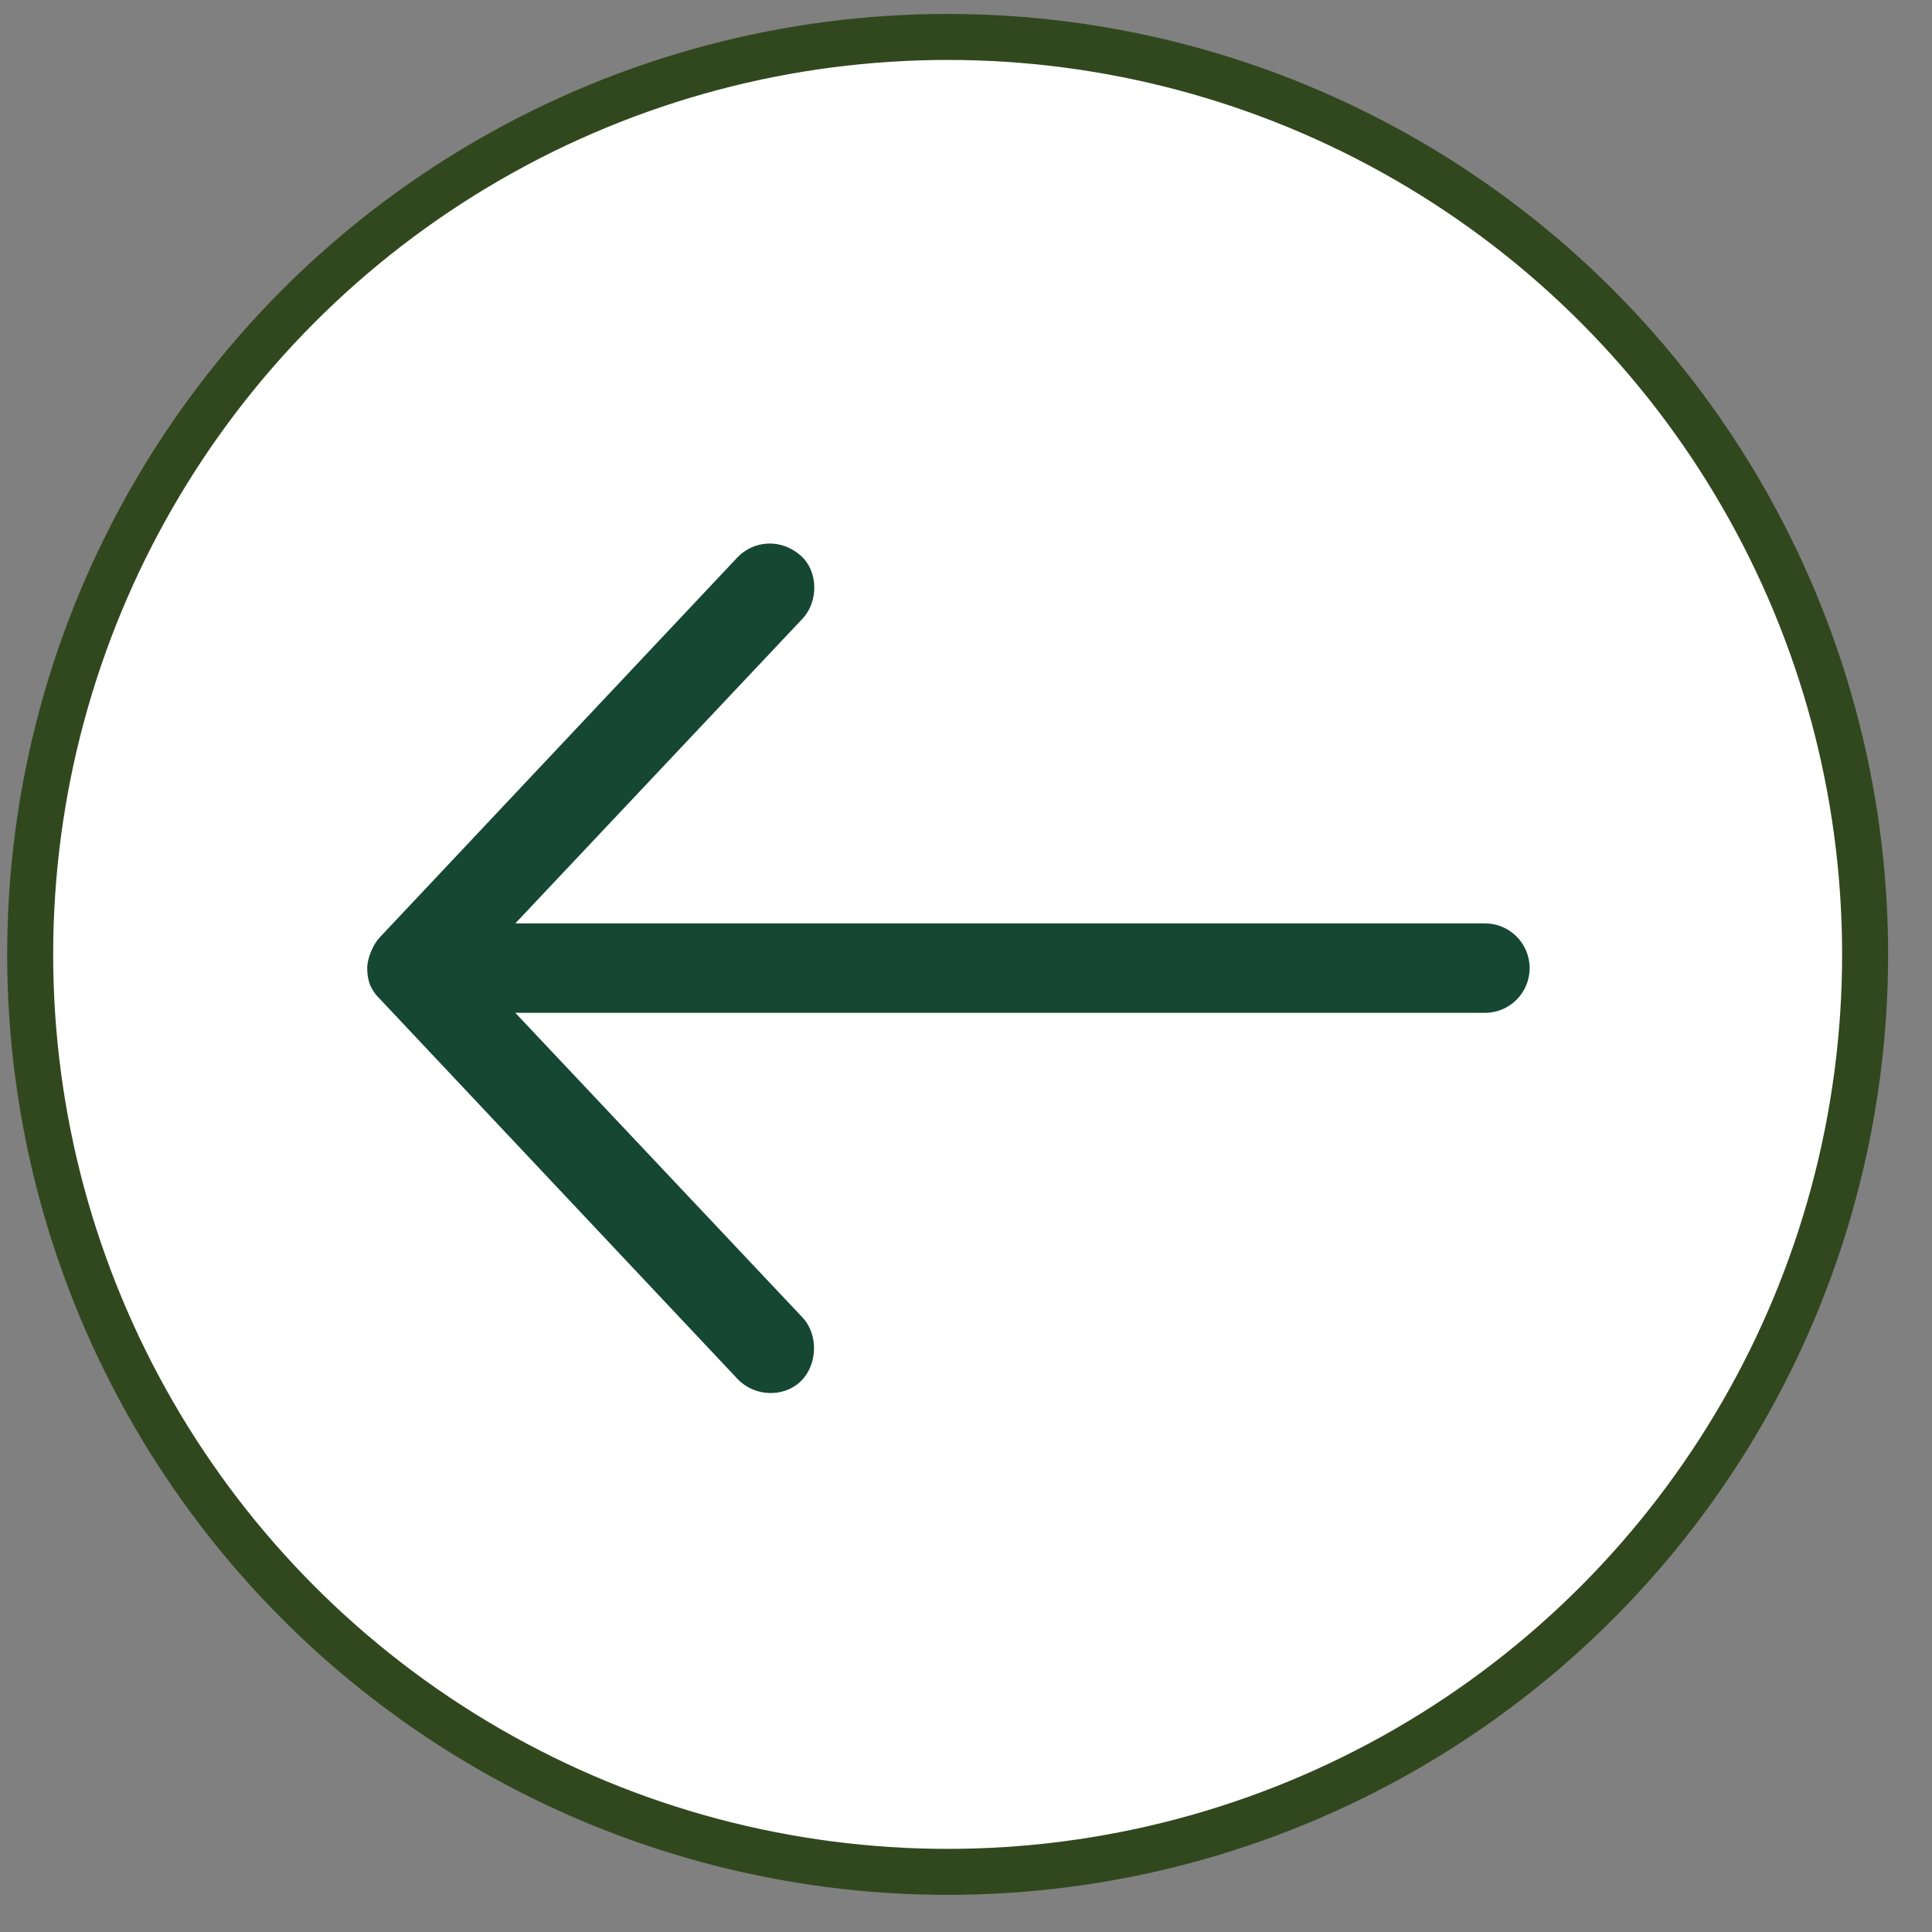
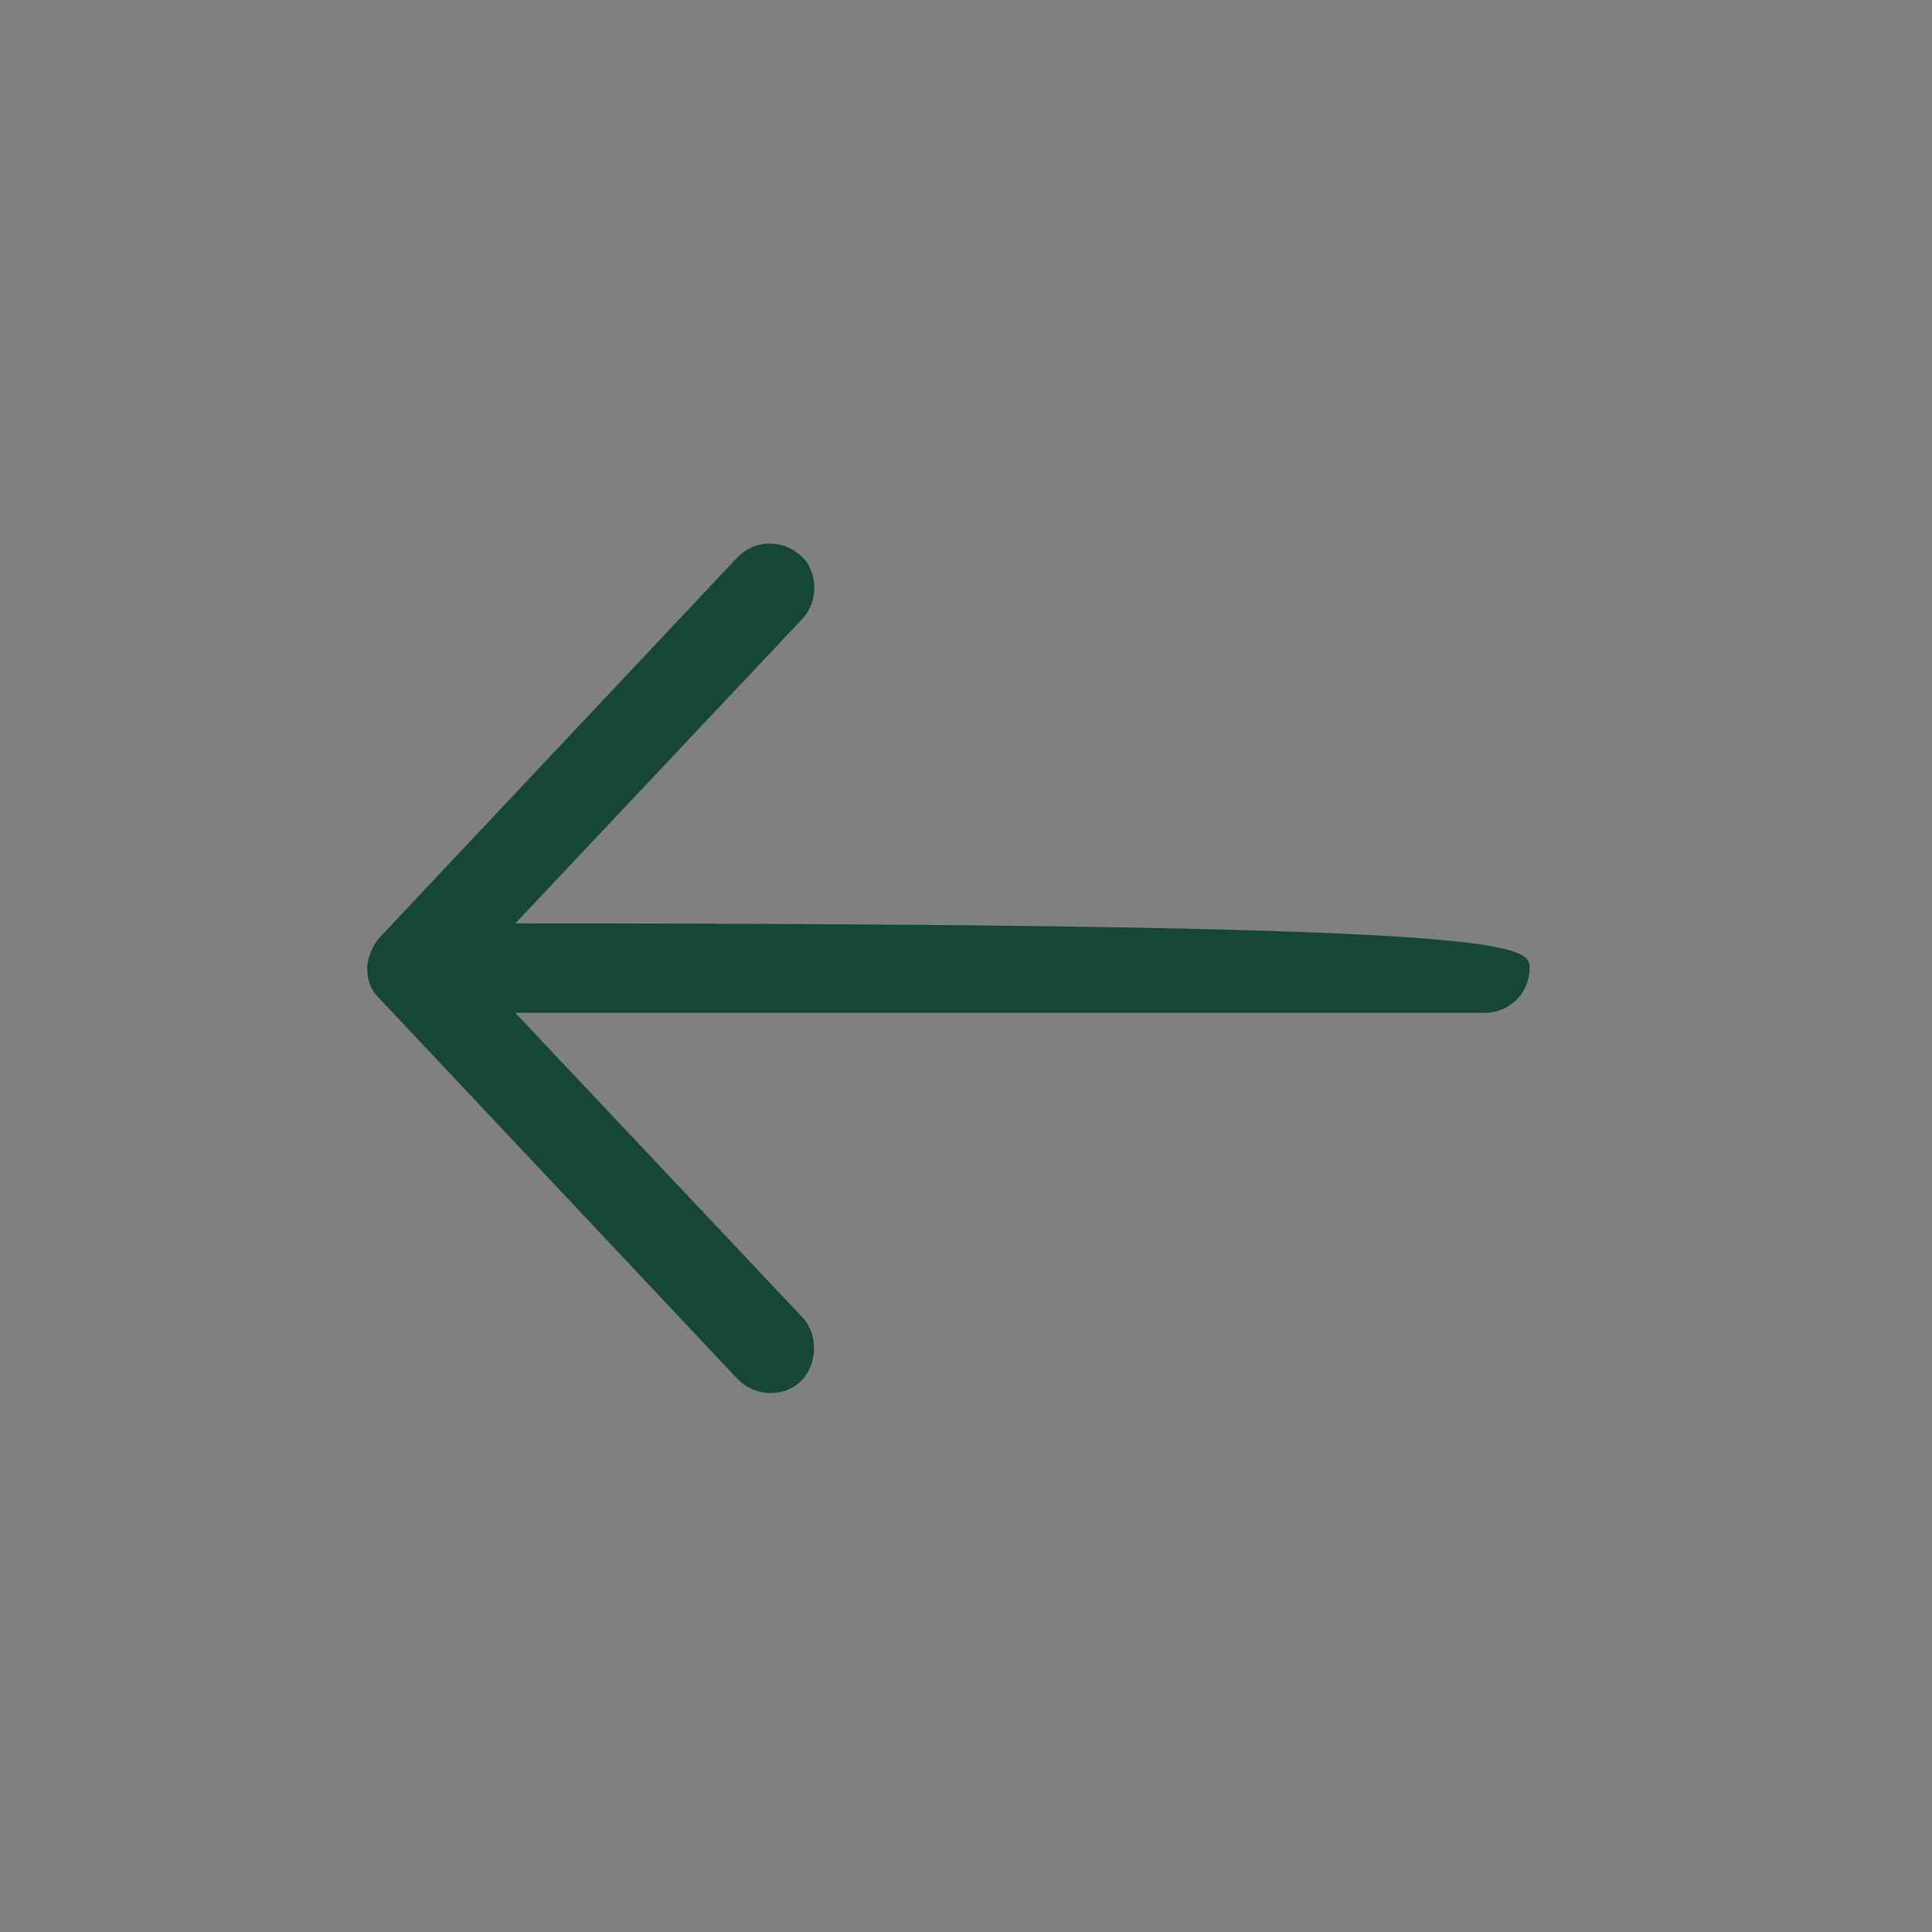
<svg xmlns="http://www.w3.org/2000/svg" width="42" height="42" viewBox="0 0 42 42" fill="none">
  <rect x="0" y="0" width="42" height="42" fill="#808080" stroke="none" />
-   <circle cx="20.601" cy="20.748" r="19.945" fill="white" stroke="#31481E" />
-   <path d="M7.983 21.045C7.983 20.821 8.118 20.522 8.256 20.377L16.032 12.116C16.395 11.74 16.99 11.704 17.414 12.085C17.792 12.426 17.794 13.082 17.444 13.452L11.202 20.074L32.282 20.074C32.819 20.074 33.253 20.509 33.253 21.046C33.253 21.583 32.818 22.018 32.282 22.018L11.202 22.018L17.444 28.639C17.794 29.009 17.776 29.664 17.414 30.021C17.031 30.398 16.389 30.357 16.032 29.976L8.256 21.714C8.027 21.49 7.986 21.274 7.983 21.045Z" fill="#154734" />
+   <path d="M7.983 21.045C7.983 20.821 8.118 20.522 8.256 20.377L16.032 12.116C16.395 11.74 16.99 11.704 17.414 12.085C17.792 12.426 17.794 13.082 17.444 13.452L11.202 20.074C32.819 20.074 33.253 20.509 33.253 21.046C33.253 21.583 32.818 22.018 32.282 22.018L11.202 22.018L17.444 28.639C17.794 29.009 17.776 29.664 17.414 30.021C17.031 30.398 16.389 30.357 16.032 29.976L8.256 21.714C8.027 21.49 7.986 21.274 7.983 21.045Z" fill="#154734" />
</svg>